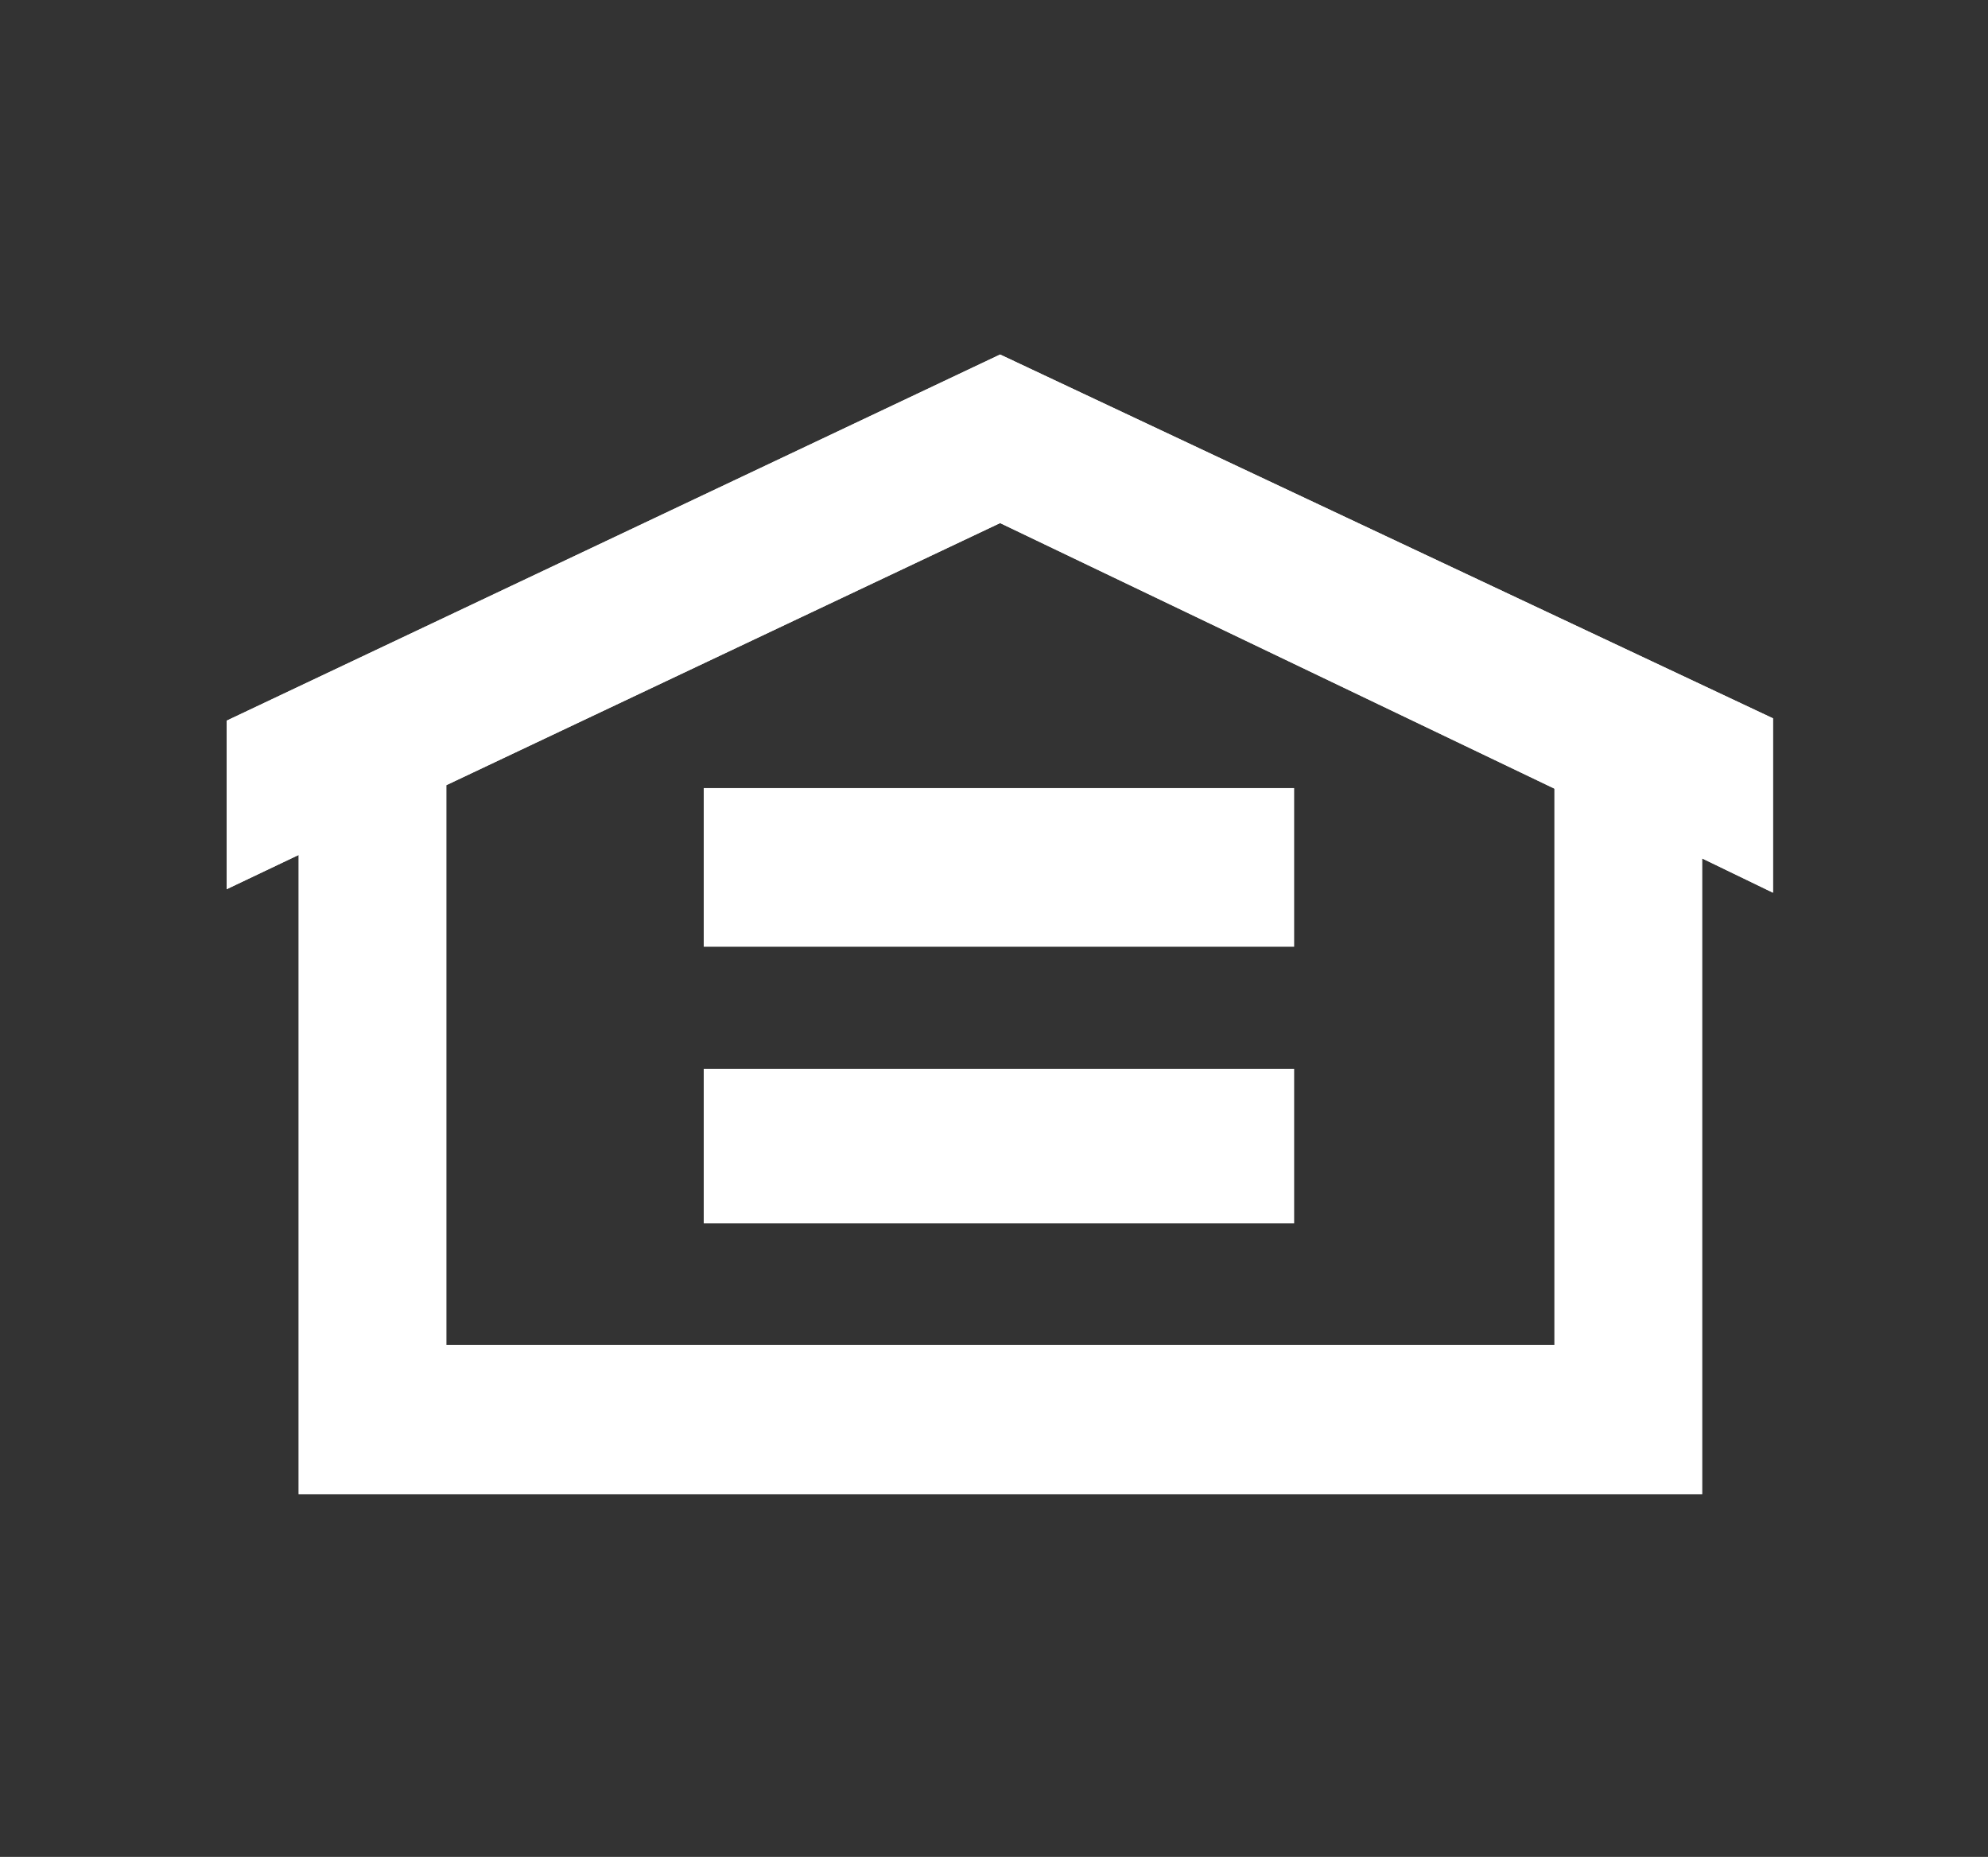
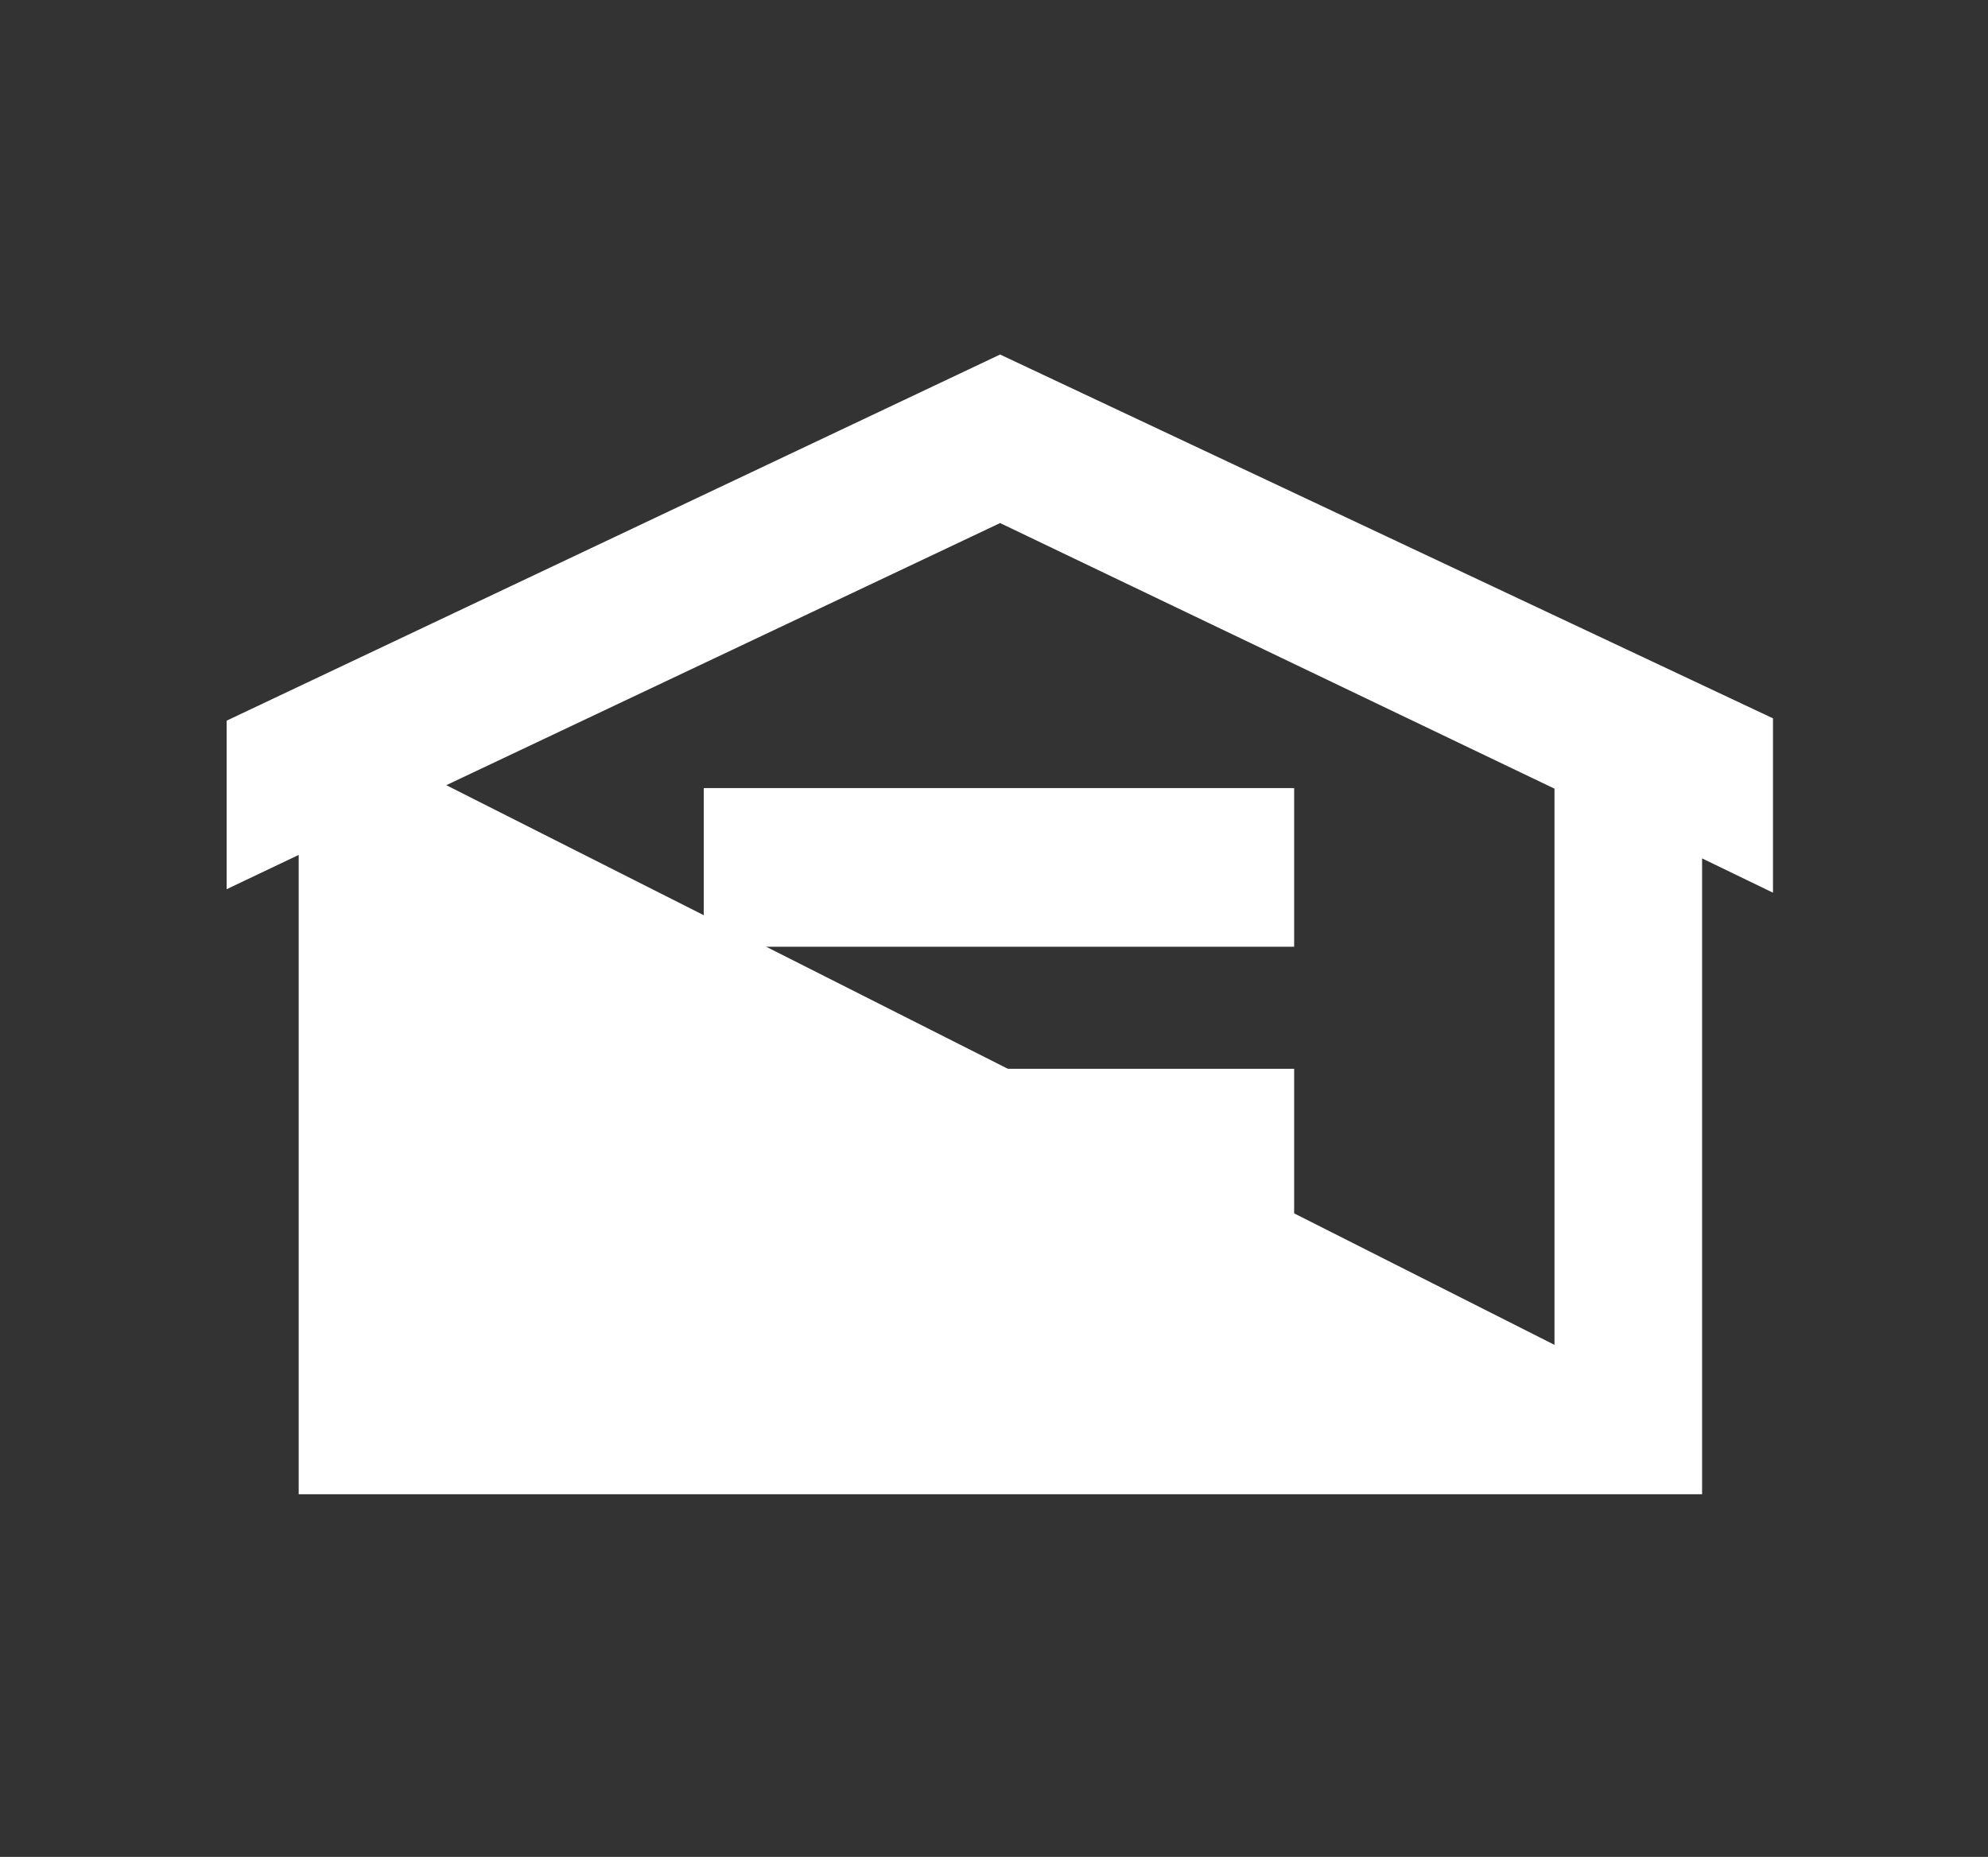
<svg xmlns="http://www.w3.org/2000/svg" id="Layer_1" data-name="Layer 1" viewBox="0 0 34.21 31.95">
  <rect x="0" y="0" width="34.21" height="31.95" fill="#333333" stroke="none" />
  <defs>
    <style>.cls-1{fill:#fff}</style>
  </defs>
-   <path class="cls-1" d="M7.68 13.51L17.21 9l9.54 4.57v9.57H7.68zm9.53-7.41L3.9 12.4v2.9l1.24-.59v11h24.15V14.77l1.22.59v-3z" />
-   <path class="cls-1" d="M7.68 13.51L17.21 9l9.54 4.57v9.57H7.68zm9.53-7.41L3.9 12.4v2.9l1.24-.59v11h24.15V14.77l1.22.59v-3z" />
+   <path class="cls-1" d="M7.68 13.51L17.21 9l9.54 4.57v9.57zm9.53-7.41L3.9 12.4v2.9l1.24-.59v11h24.15V14.77l1.22.59v-3z" />
  <path class="cls-1" d="M12.11 13.56h10.16v2.73H12.11zm10.16 7.49H12.11v-2.66h10.16z" />
</svg>